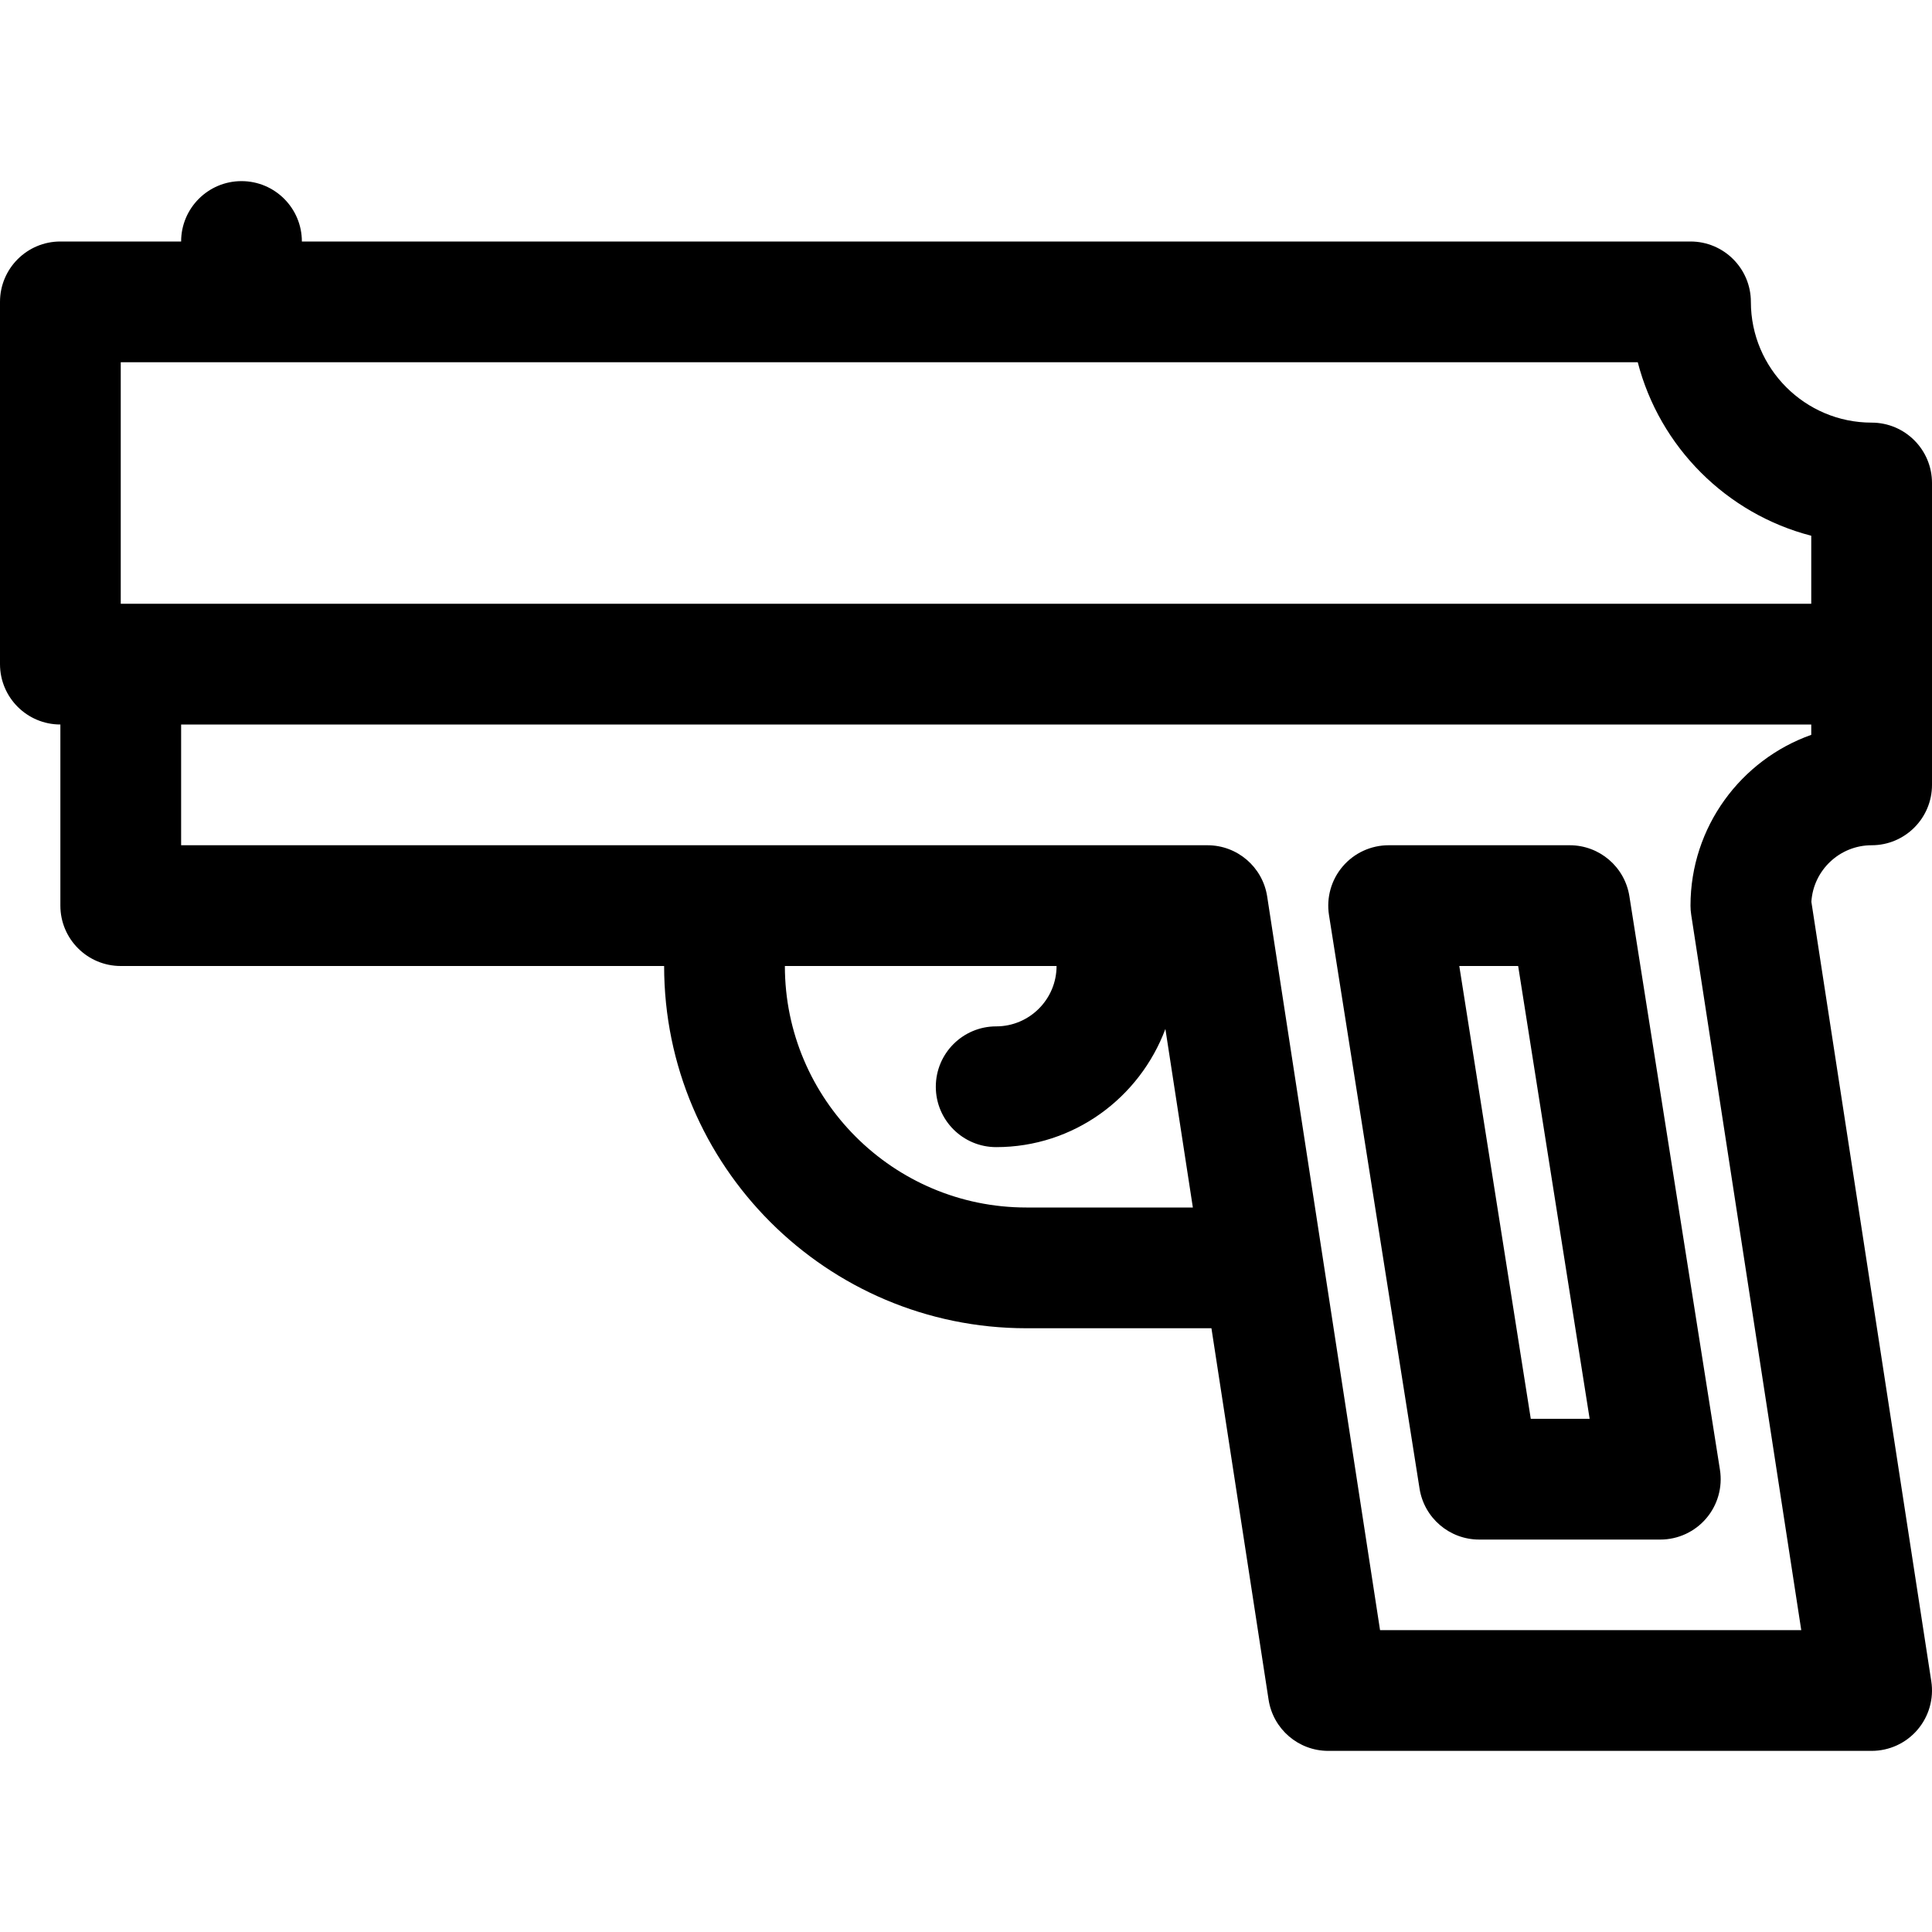
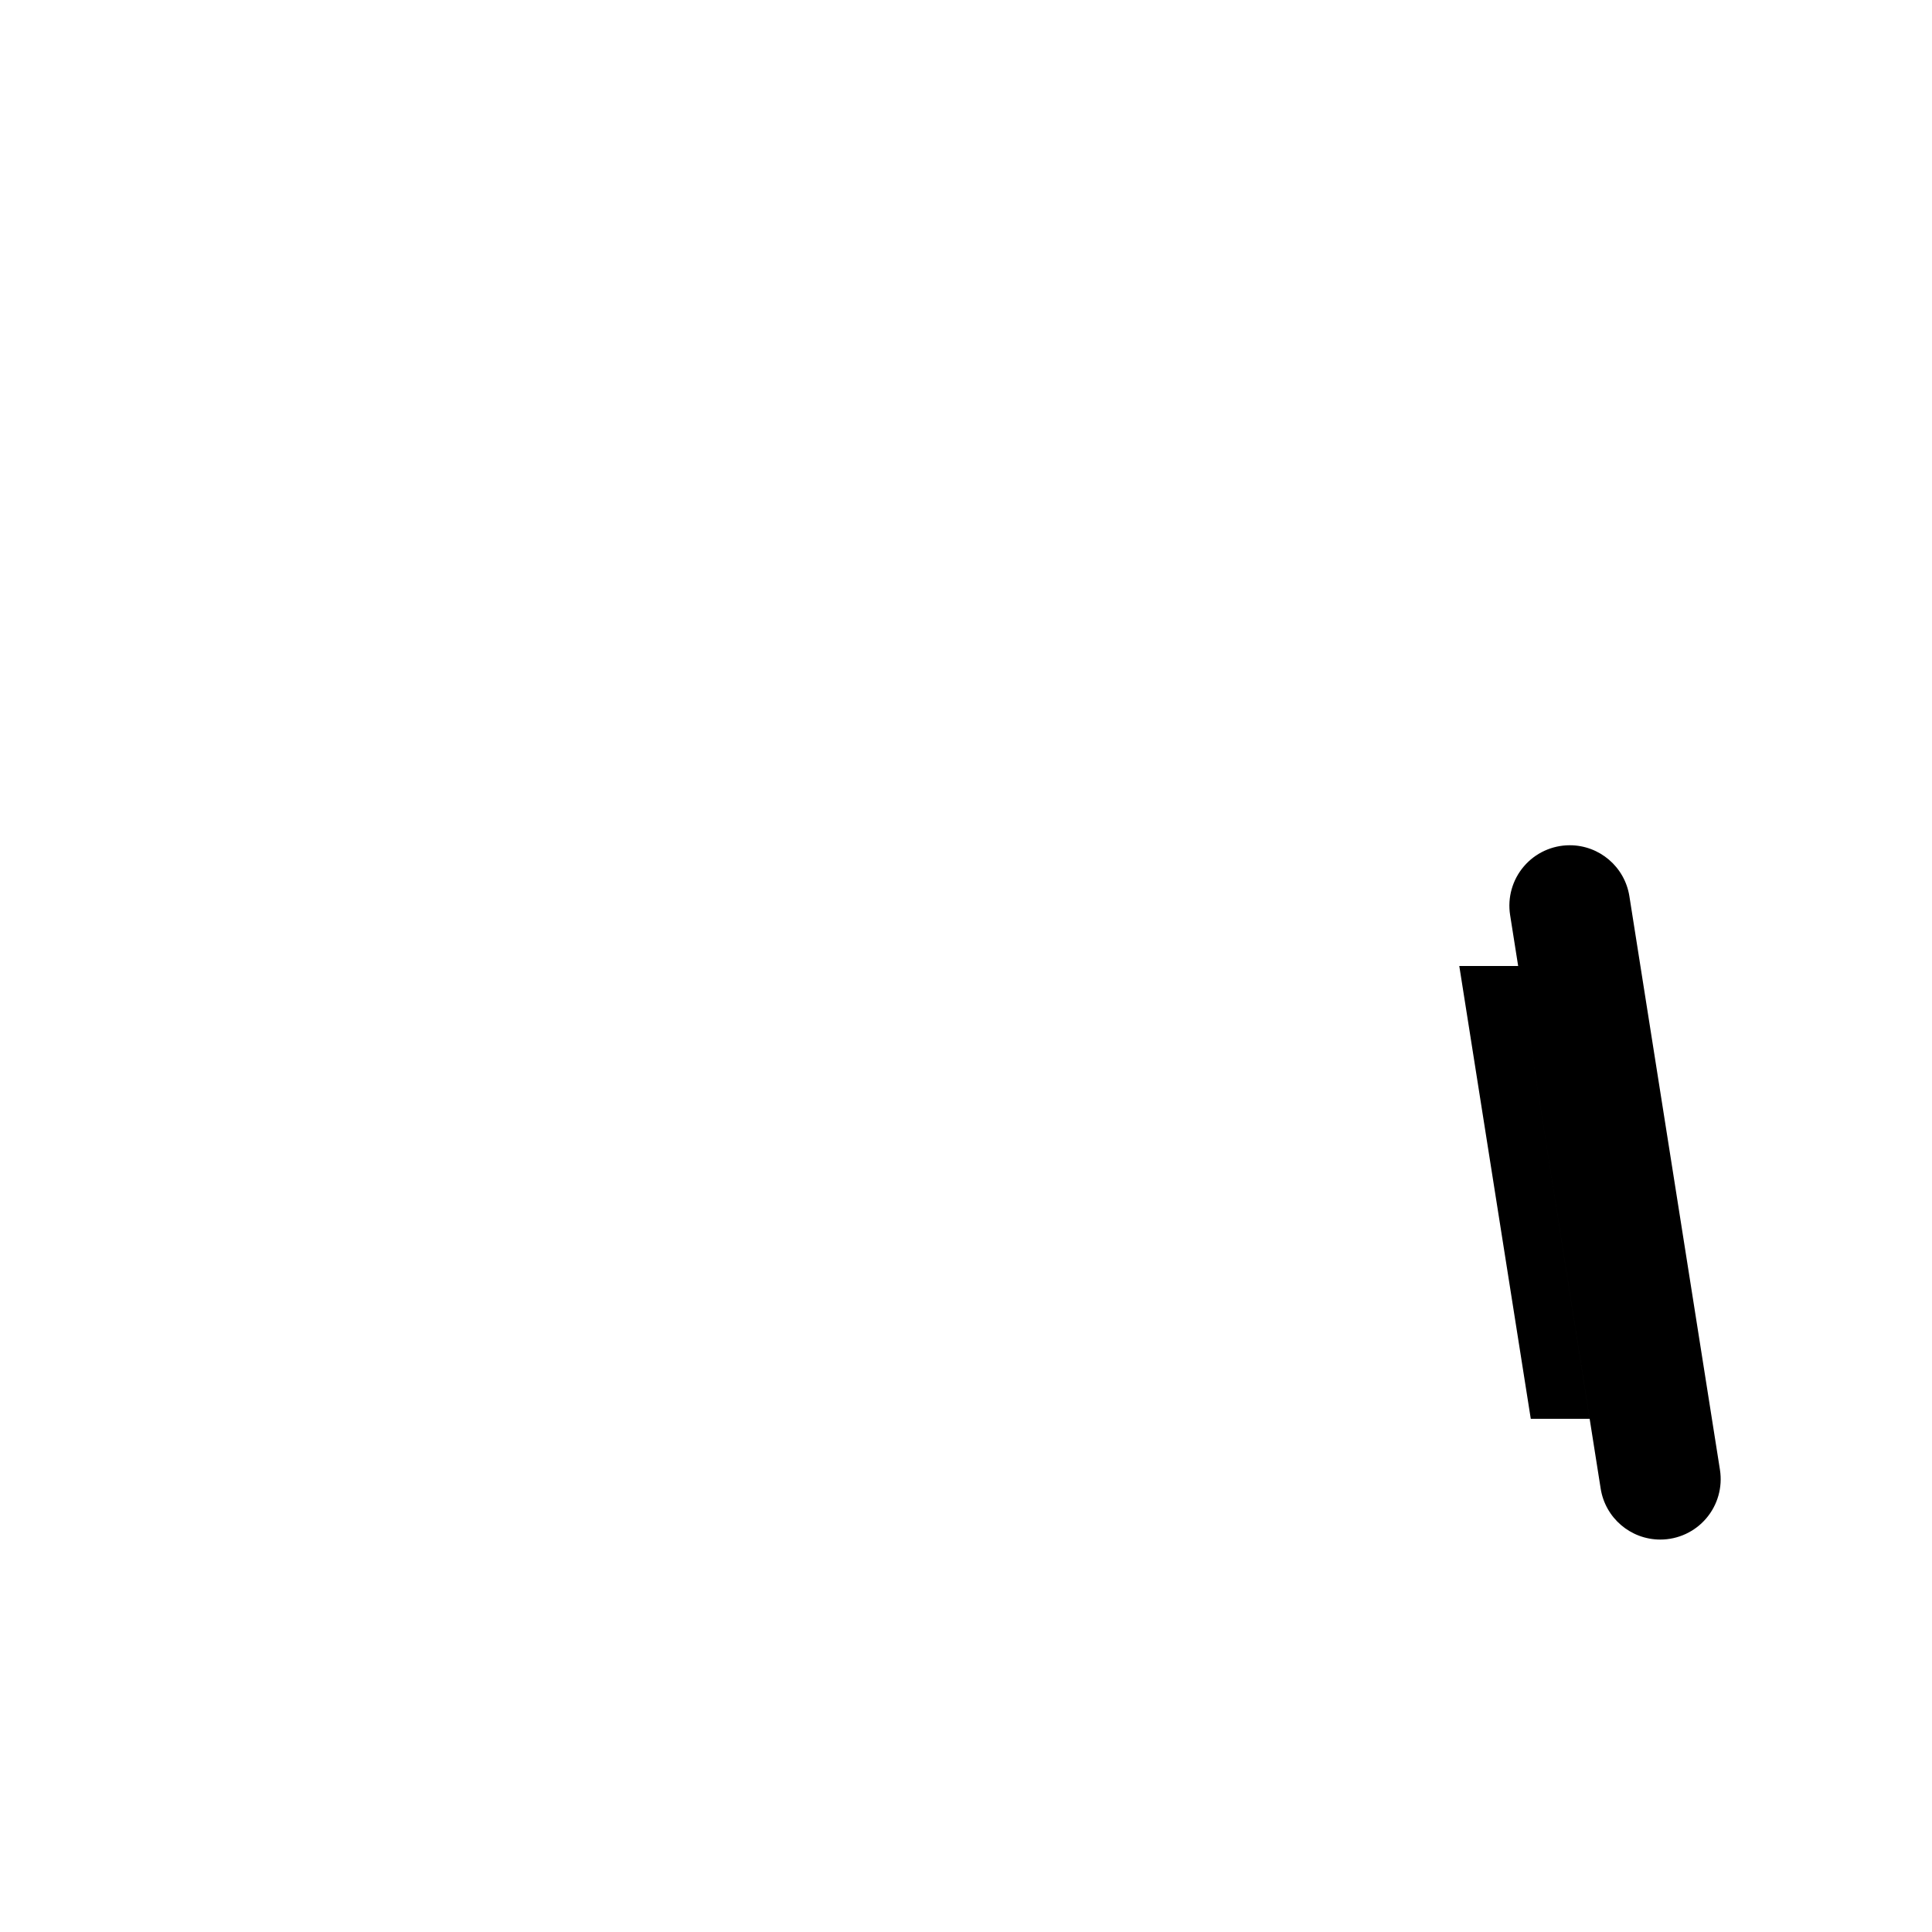
<svg xmlns="http://www.w3.org/2000/svg" fill="#000000" height="800px" width="800px" version="1.1" viewBox="0 0 512 512" enable-background="new 0 0 512 512">
  <g>
-     <path d="M496,224c8.836,0,16-7.164,16-16v-80c0-8.836-7.164-16-16-16c-17.648,0-32-14.352-32-32c0-8.836-7.164-16-16-16H80   c0-8.836-7.164-16-16-16s-16,7.164-16,16H16C7.164,64,0,71.164,0,80v96c0,8.836,7.164,16,16,16v48c0,8.836,7.164,16,16,16h144   c0,52.938,43.063,96,96,96h49.043l15.145,98.438C337.391,458.234,344.102,464,352,464h144c4.672,0,9.102-2.031,12.141-5.578   c3.039-3.547,4.383-8.234,3.672-12.859l-31.781-206.578C480.555,230.633,487.516,224,496,224z M272,320c-35.289,0-64-28.711-64-64   h72c0,8.82-7.18,16-16,16c-8.836,0-16,7.164-16,16s7.164,16,16,16c20.581,0,38.029-13.084,44.84-31.318L316.12,320H272z    M480,194.742c-18.625,6.602-32,24.398-32,45.258c0,0.813,0.063,1.625,0.188,2.43L477.352,432H365.727l-29.914-194.43   C334.609,229.766,327.898,224,320,224H48v-32h432V194.742z M480,160H32V96h402.023c5.805,22.461,23.516,40.172,45.977,45.977V160z" />
-     <path d="m392,408h48c4.68,0 9.125-2.047 12.164-5.609 3.039-3.555 4.367-8.266 3.641-12.883l-24-152c-1.227-7.781-7.93-13.508-15.805-13.508h-48c-4.68,0-9.125,2.047-12.164,5.609-3.039,3.555-4.367,8.266-3.641,12.883l24,152c1.227,7.781 7.93,13.508 15.805,13.508zm10.328-152l18.945,120h-15.602l-18.945-120h15.602z" />
+     <path d="m392,408h48c4.68,0 9.125-2.047 12.164-5.609 3.039-3.555 4.367-8.266 3.641-12.883l-24-152c-1.227-7.781-7.93-13.508-15.805-13.508c-4.68,0-9.125,2.047-12.164,5.609-3.039,3.555-4.367,8.266-3.641,12.883l24,152c1.227,7.781 7.93,13.508 15.805,13.508zm10.328-152l18.945,120h-15.602l-18.945-120h15.602z" />
  </g>
</svg>